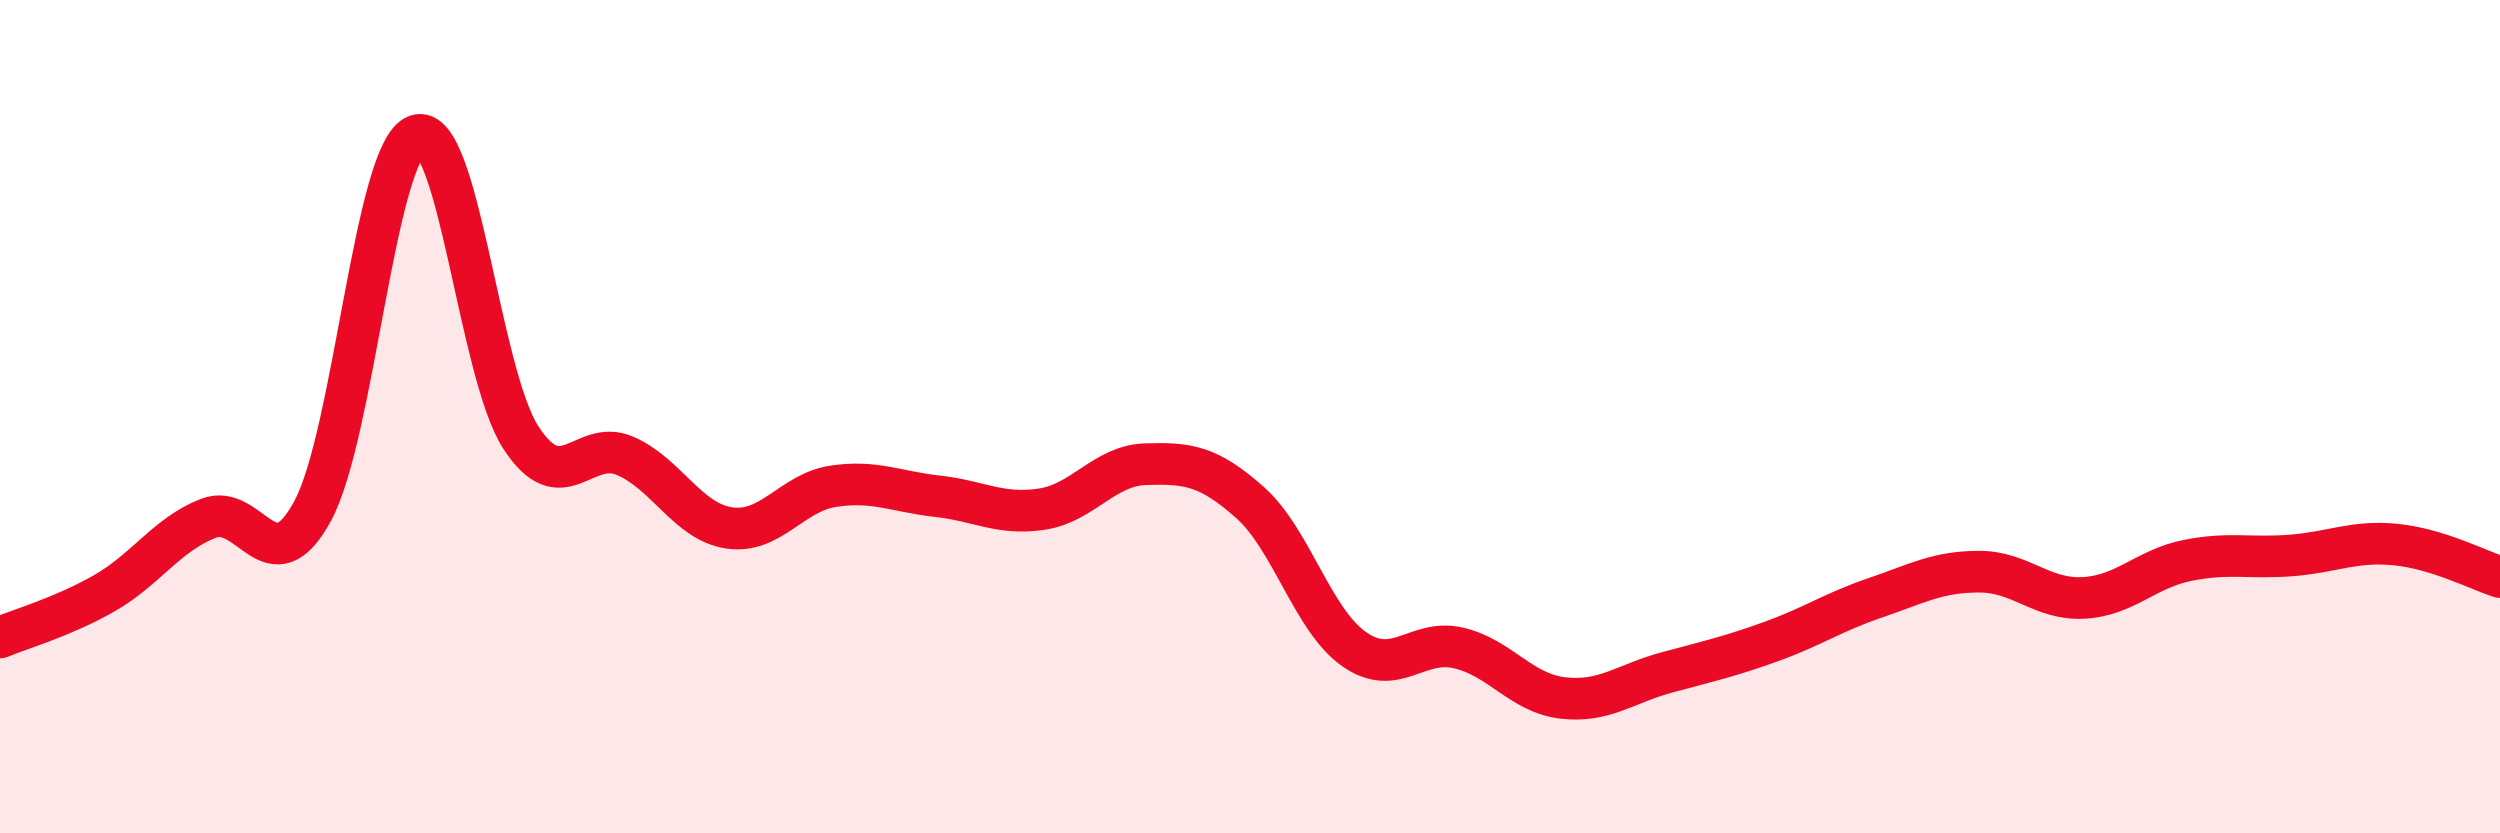
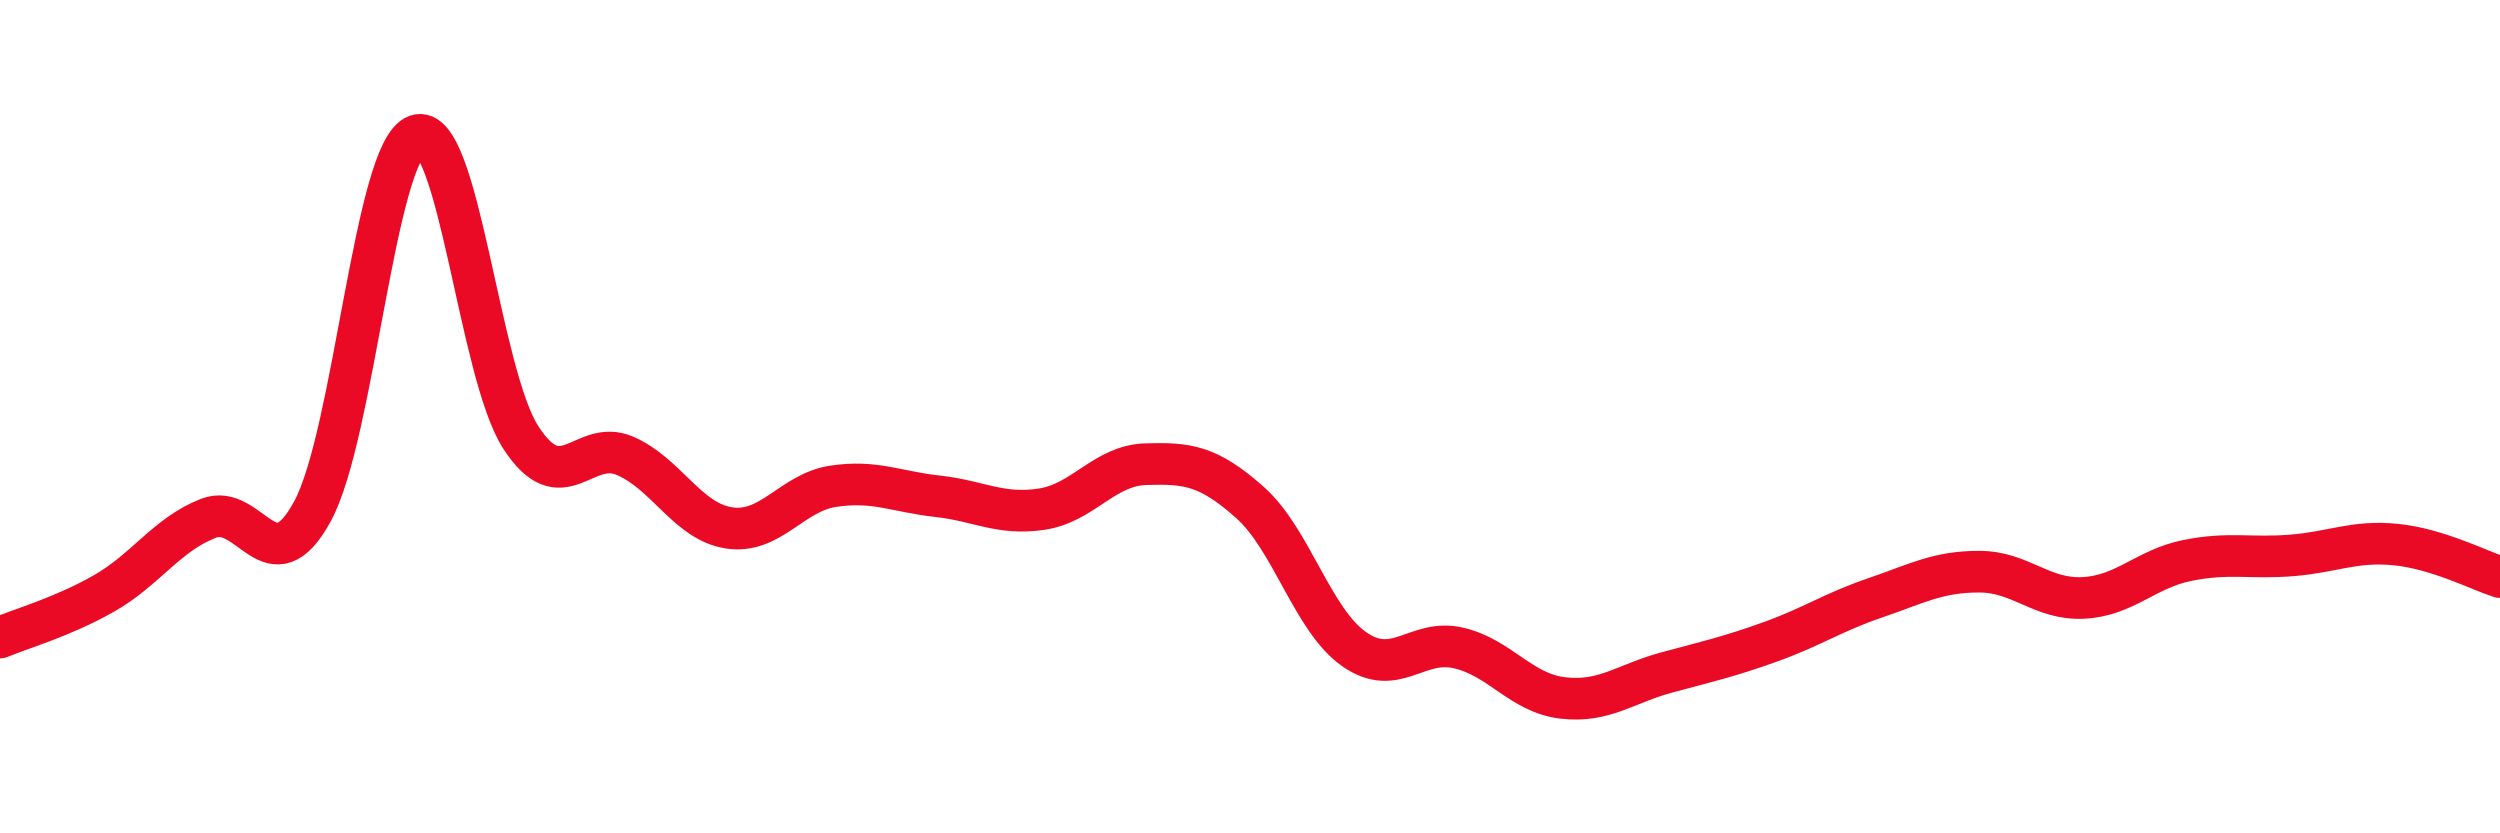
<svg xmlns="http://www.w3.org/2000/svg" width="60" height="20" viewBox="0 0 60 20">
-   <path d="M 0,15.3 C 0.5,15.09 1.5,14.81 2.5,14.24 C 3.5,13.67 4,12.83 5,12.44 C 6,12.05 6.5,14.11 7.5,12.27 C 8.5,10.43 9,3.6 10,3.25 C 11,2.9 11.5,8.96 12.5,10.5 C 13.5,12.04 14,10.51 15,10.94 C 16,11.37 16.5,12.52 17.5,12.67 C 18.5,12.82 19,11.82 20,11.67 C 21,11.52 21.5,11.8 22.5,11.91 C 23.5,12.02 24,12.37 25,12.22 C 26,12.07 26.5,11.17 27.5,11.14 C 28.5,11.11 29,11.17 30,12.06 C 31,12.95 31.5,14.88 32.5,15.58 C 33.5,16.28 34,15.32 35,15.55 C 36,15.78 36.5,16.63 37.5,16.75 C 38.5,16.87 39,16.41 40,16.14 C 41,15.87 41.5,15.76 42.5,15.4 C 43.5,15.04 44,14.69 45,14.35 C 46,14.01 46.5,13.72 47.5,13.72 C 48.5,13.72 49,14.4 50,14.35 C 51,14.3 51.5,13.65 52.5,13.45 C 53.5,13.25 54,13.41 55,13.33 C 56,13.25 56.5,12.97 57.5,13.07 C 58.5,13.17 59.5,13.69 60,13.85L60 20L0 20Z" fill="#EB0A25" opacity="0.1" stroke-linecap="round" stroke-linejoin="round" />
  <path d="M 0,15.3 C 0.5,15.09 1.5,14.81 2.5,14.24 C 3.5,13.67 4,12.83 5,12.44 C 6,12.05 6.5,14.11 7.5,12.27 C 8.5,10.43 9,3.6 10,3.25 C 11,2.9 11.5,8.96 12.5,10.5 C 13.5,12.04 14,10.51 15,10.94 C 16,11.37 16.5,12.52 17.5,12.67 C 18.5,12.82 19,11.82 20,11.67 C 21,11.52 21.5,11.8 22.5,11.91 C 23.5,12.02 24,12.37 25,12.22 C 26,12.07 26.5,11.17 27.5,11.14 C 28.5,11.11 29,11.17 30,12.06 C 31,12.95 31.5,14.88 32.5,15.58 C 33.5,16.28 34,15.32 35,15.55 C 36,15.78 36.5,16.63 37.5,16.75 C 38.5,16.87 39,16.41 40,16.14 C 41,15.87 41.5,15.76 42.5,15.4 C 43.5,15.04 44,14.69 45,14.35 C 46,14.01 46.5,13.72 47.5,13.72 C 48.5,13.72 49,14.4 50,14.35 C 51,14.3 51.5,13.65 52.5,13.45 C 53.5,13.25 54,13.41 55,13.33 C 56,13.25 56.5,12.97 57.5,13.07 C 58.5,13.17 59.5,13.69 60,13.85" stroke="#EB0A25" stroke-width="1" fill="none" stroke-linecap="round" stroke-linejoin="round" />
</svg>